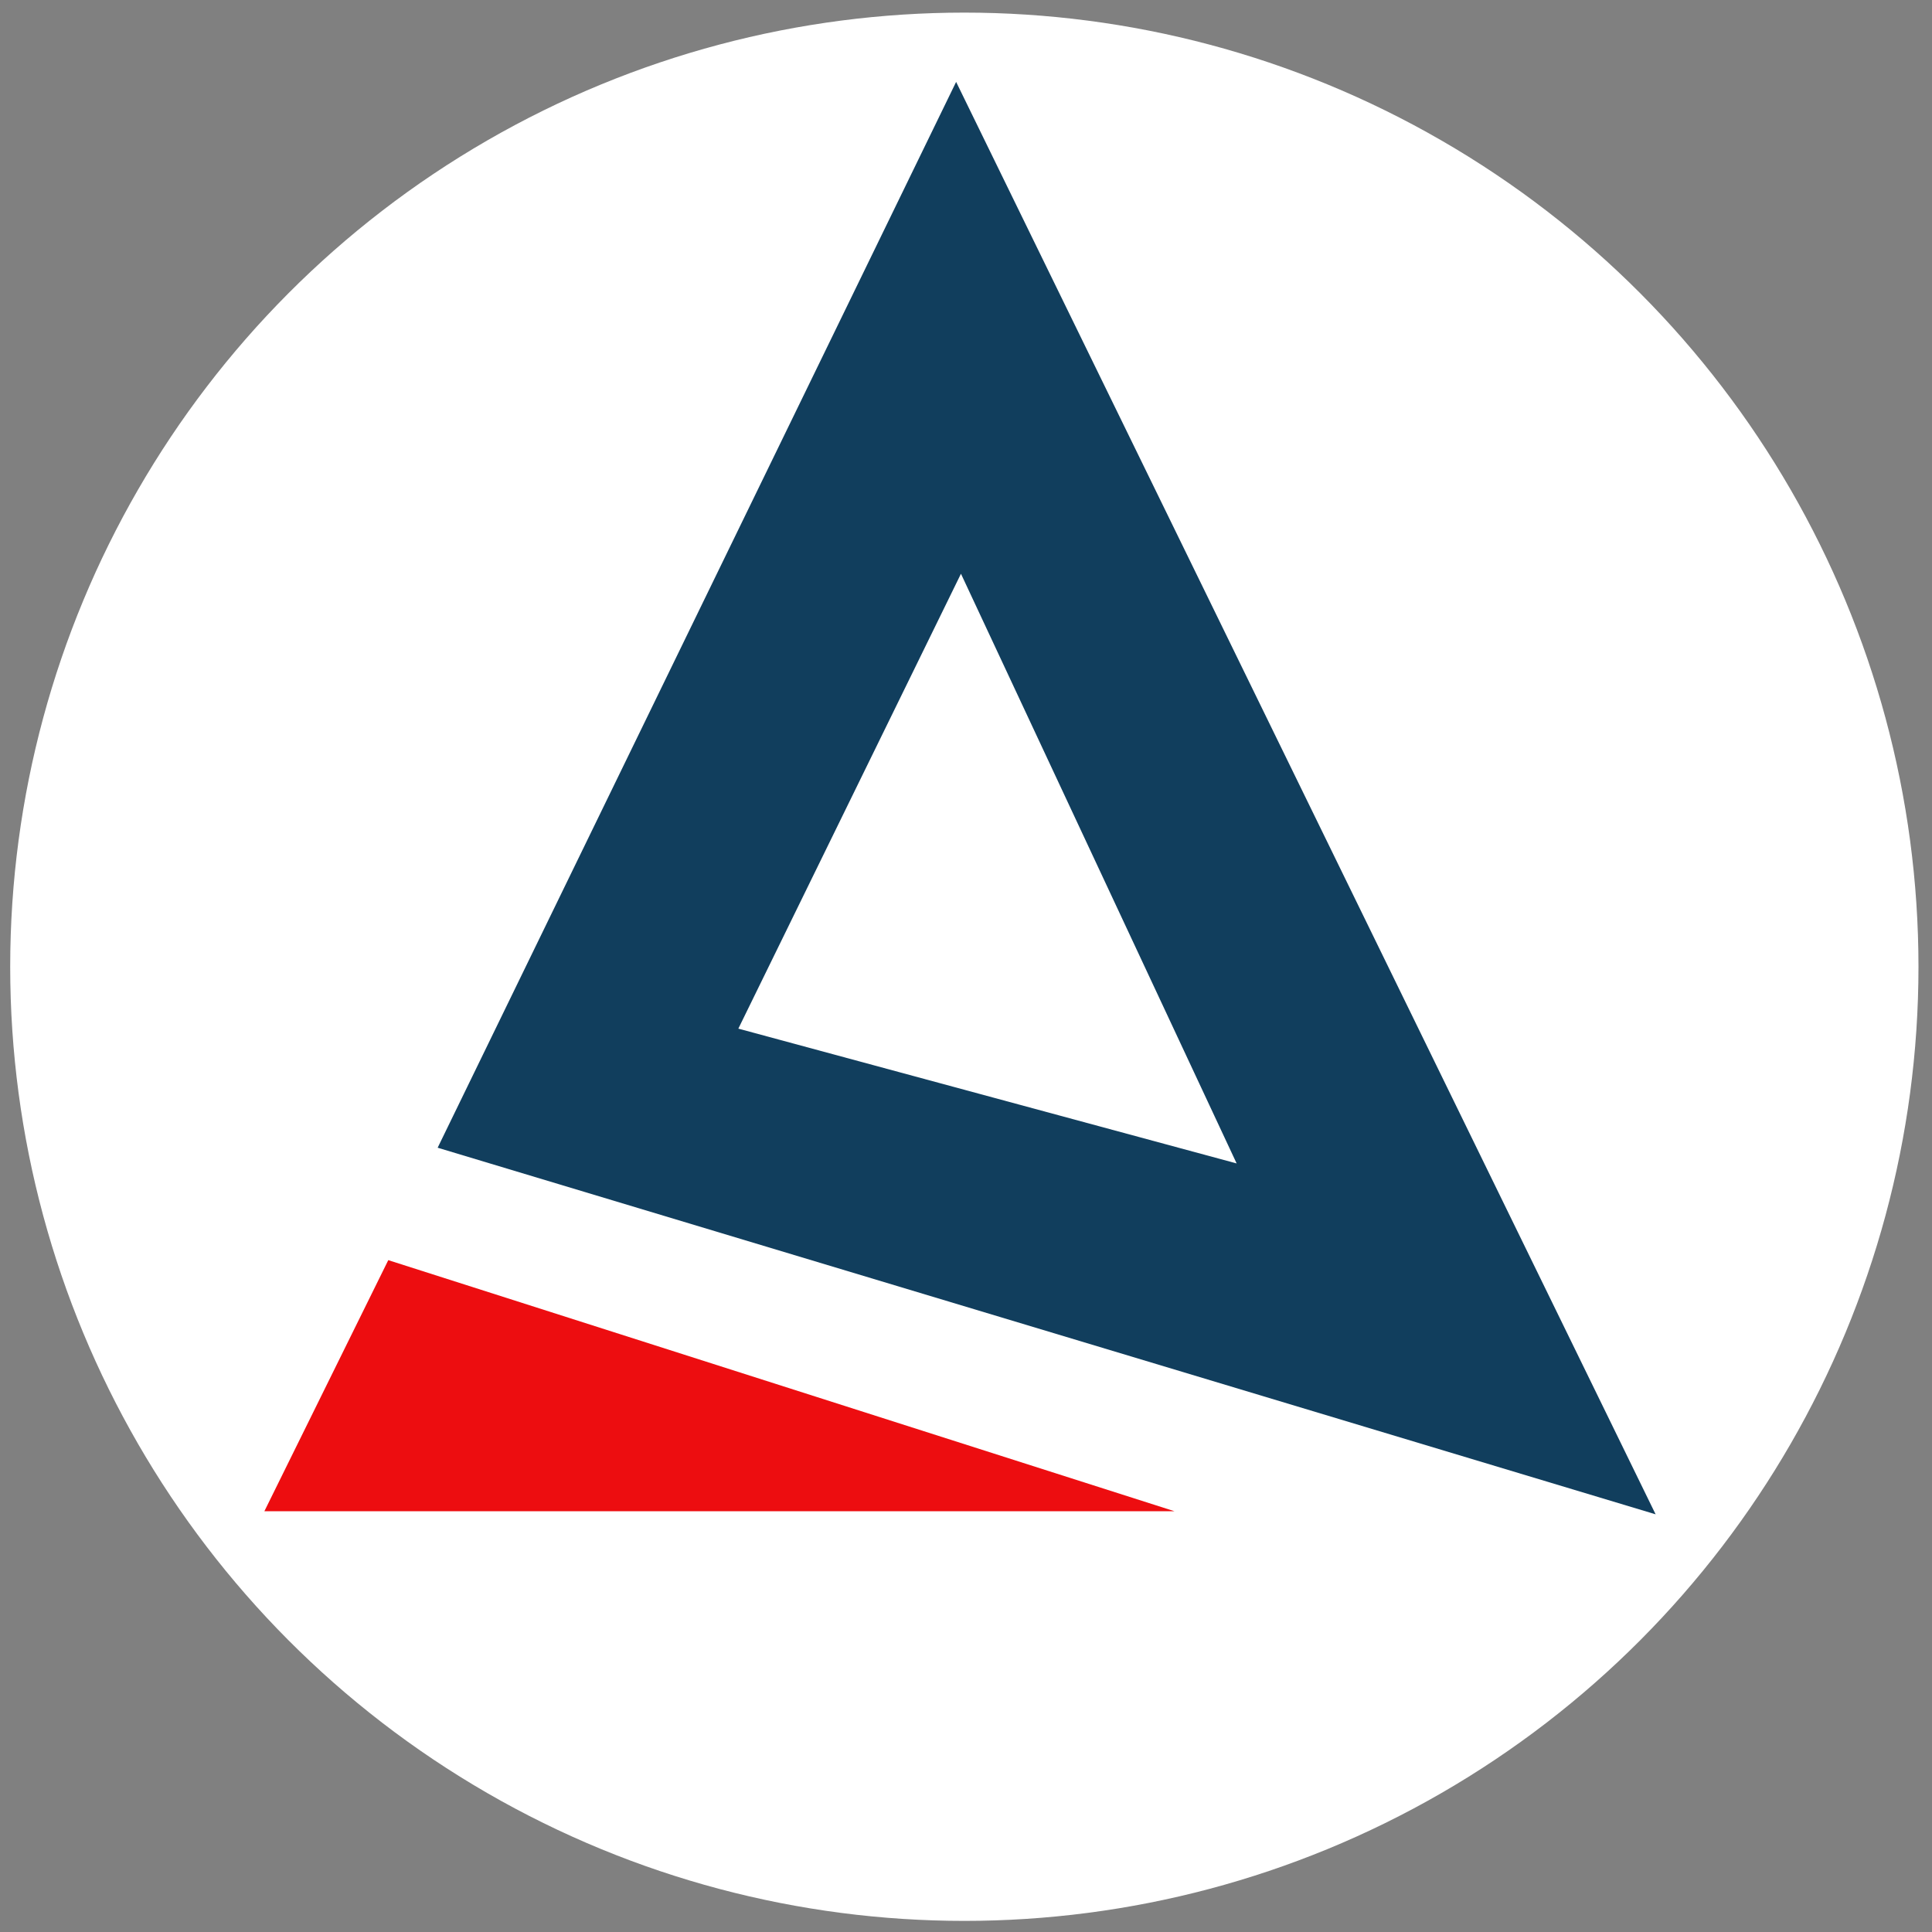
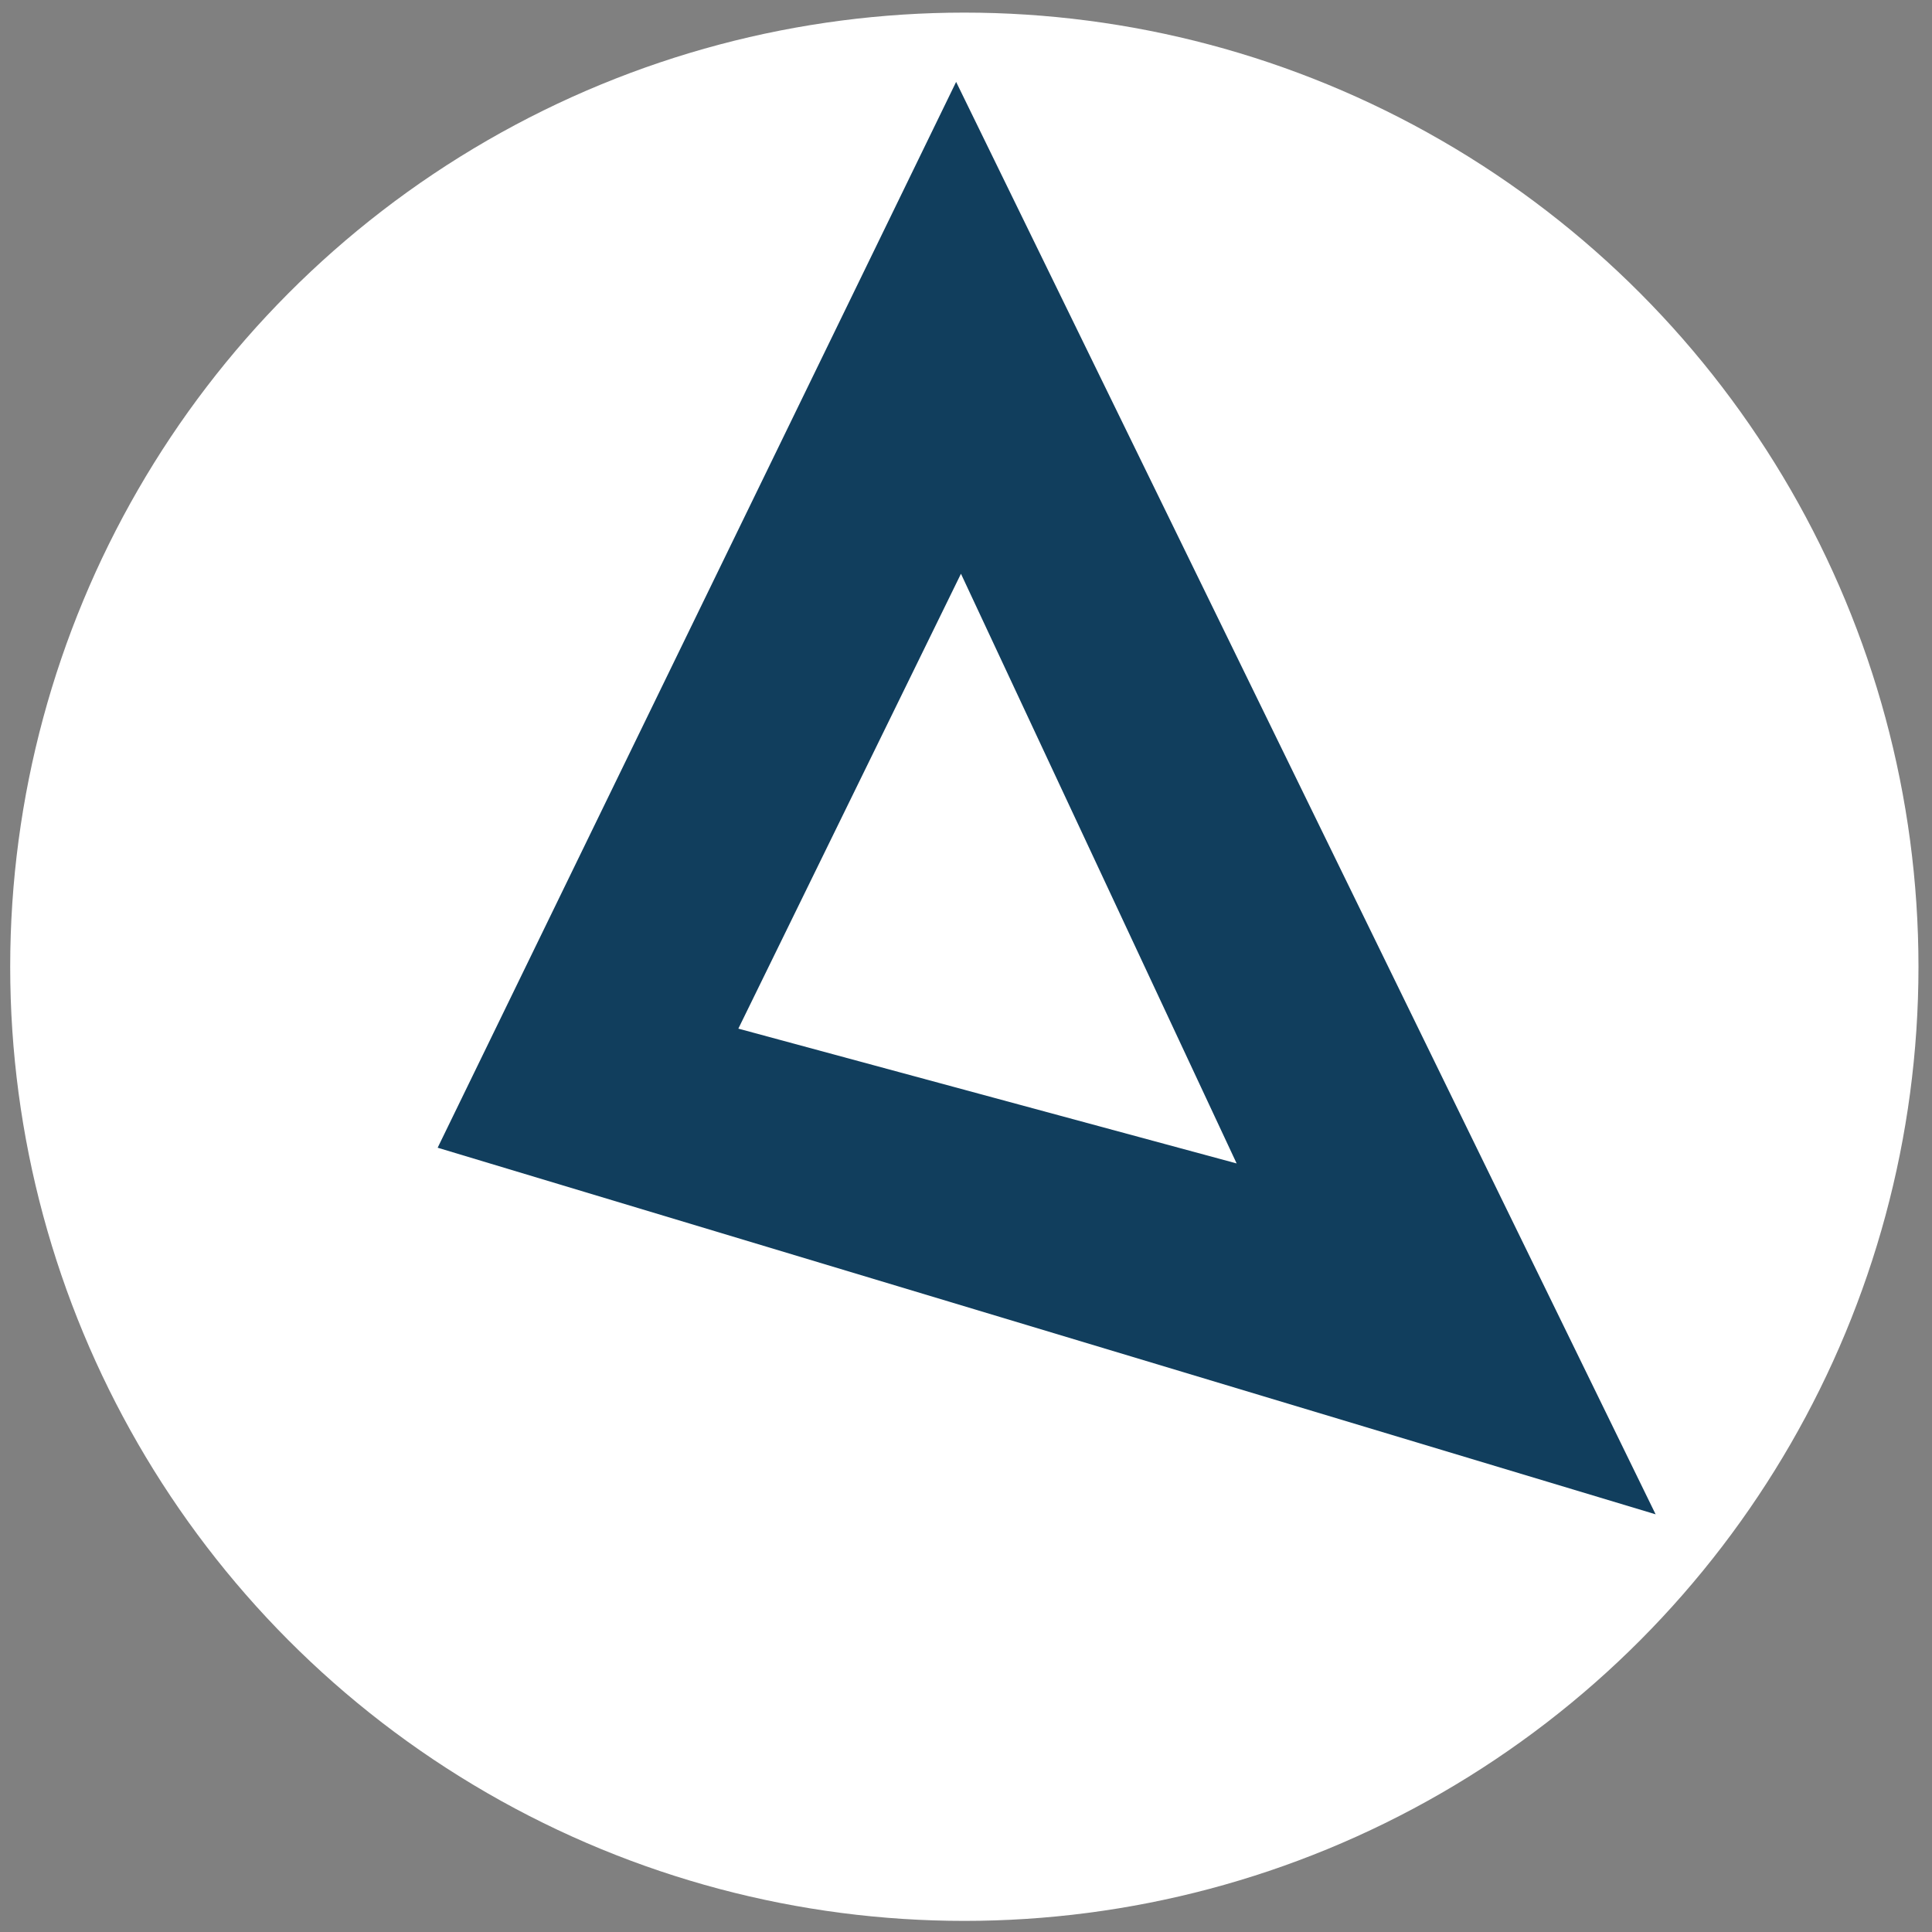
<svg xmlns="http://www.w3.org/2000/svg" width="100%" height="100%" viewBox="0 0 36 36" version="1.1" xml:space="preserve" style="fill-rule:evenodd;clip-rule:evenodd;stroke-linejoin:round;stroke-miterlimit:2;">
  <rect x="0" y="0" width="36" height="36" fill="#808080" stroke="none" />
  <circle cx="17.969" cy="18.014" r="17.779" style="fill:#fff;" />
  <g id="A">
-     <path d="M7.235,23.481L4.926,28.16L21.886,28.16L7.235,23.481Z" style="fill:#ed0d10;" />
    <path d="M8.155,21.386L17.816,1.526L30.85,28.217L8.155,21.386ZM17.906,10.691L13.758,19.167L23.043,21.679L17.906,10.691Z" style="fill:#113e5d;" />
  </g>
</svg>